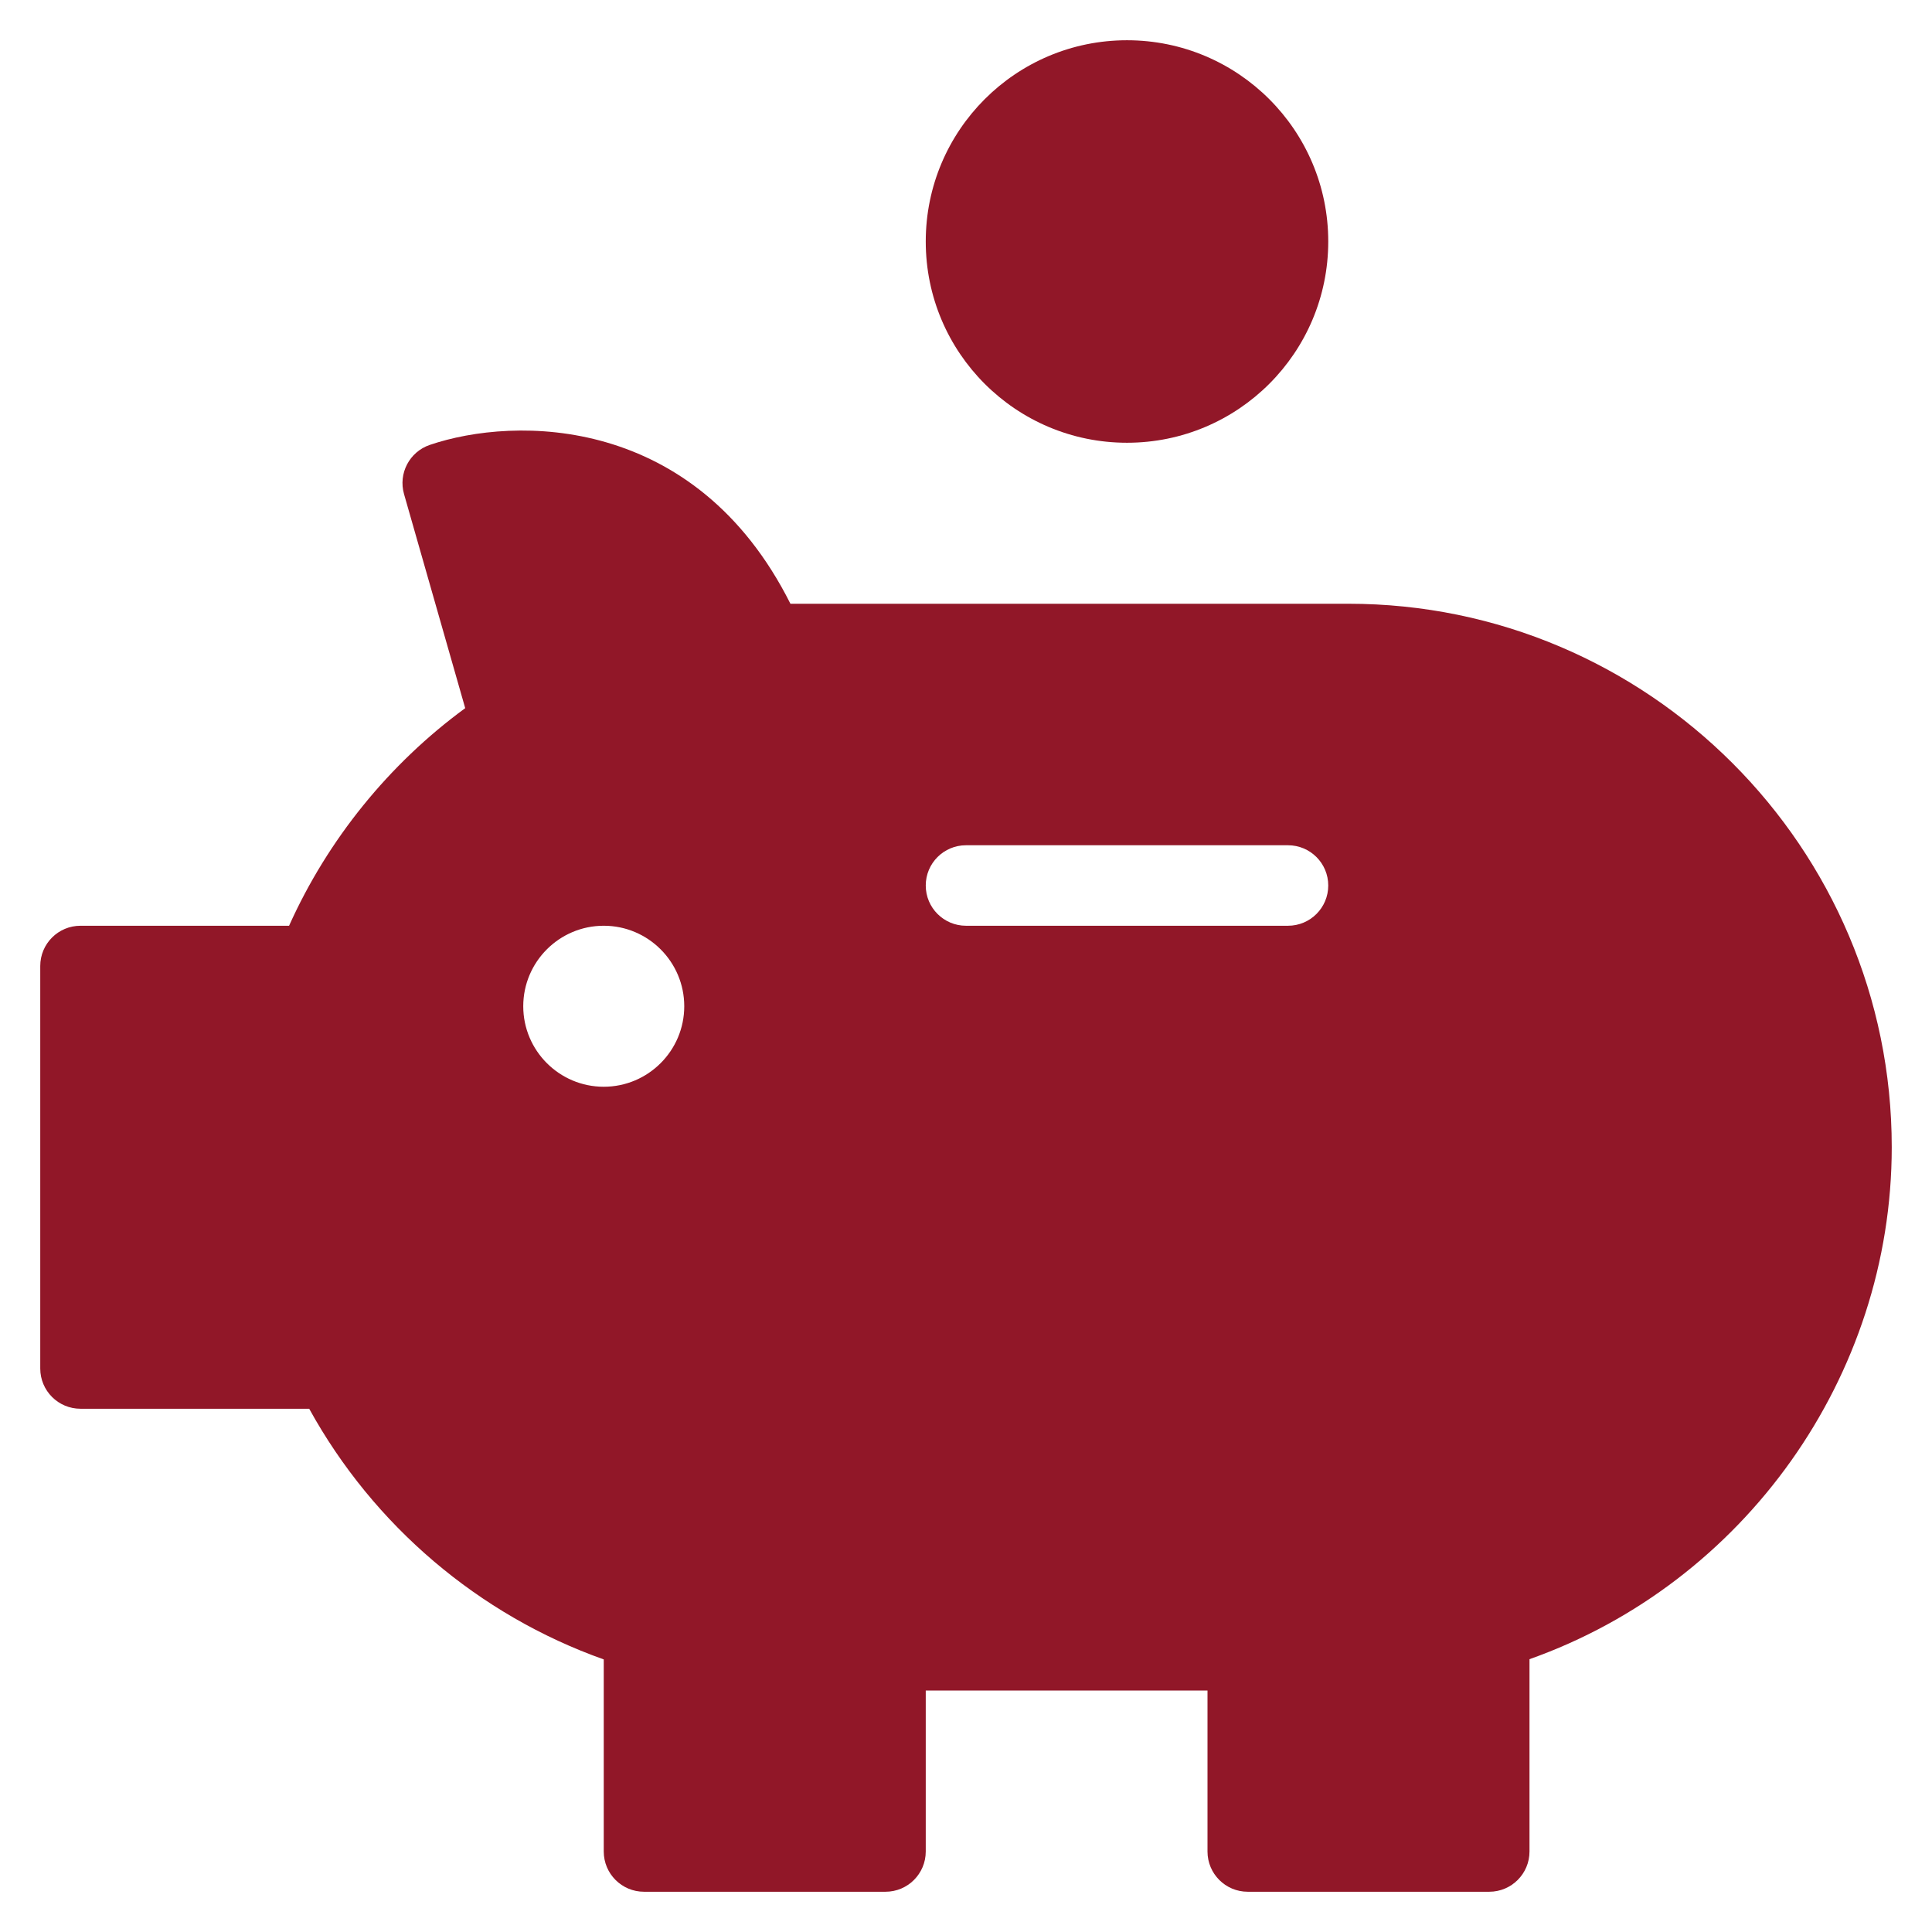
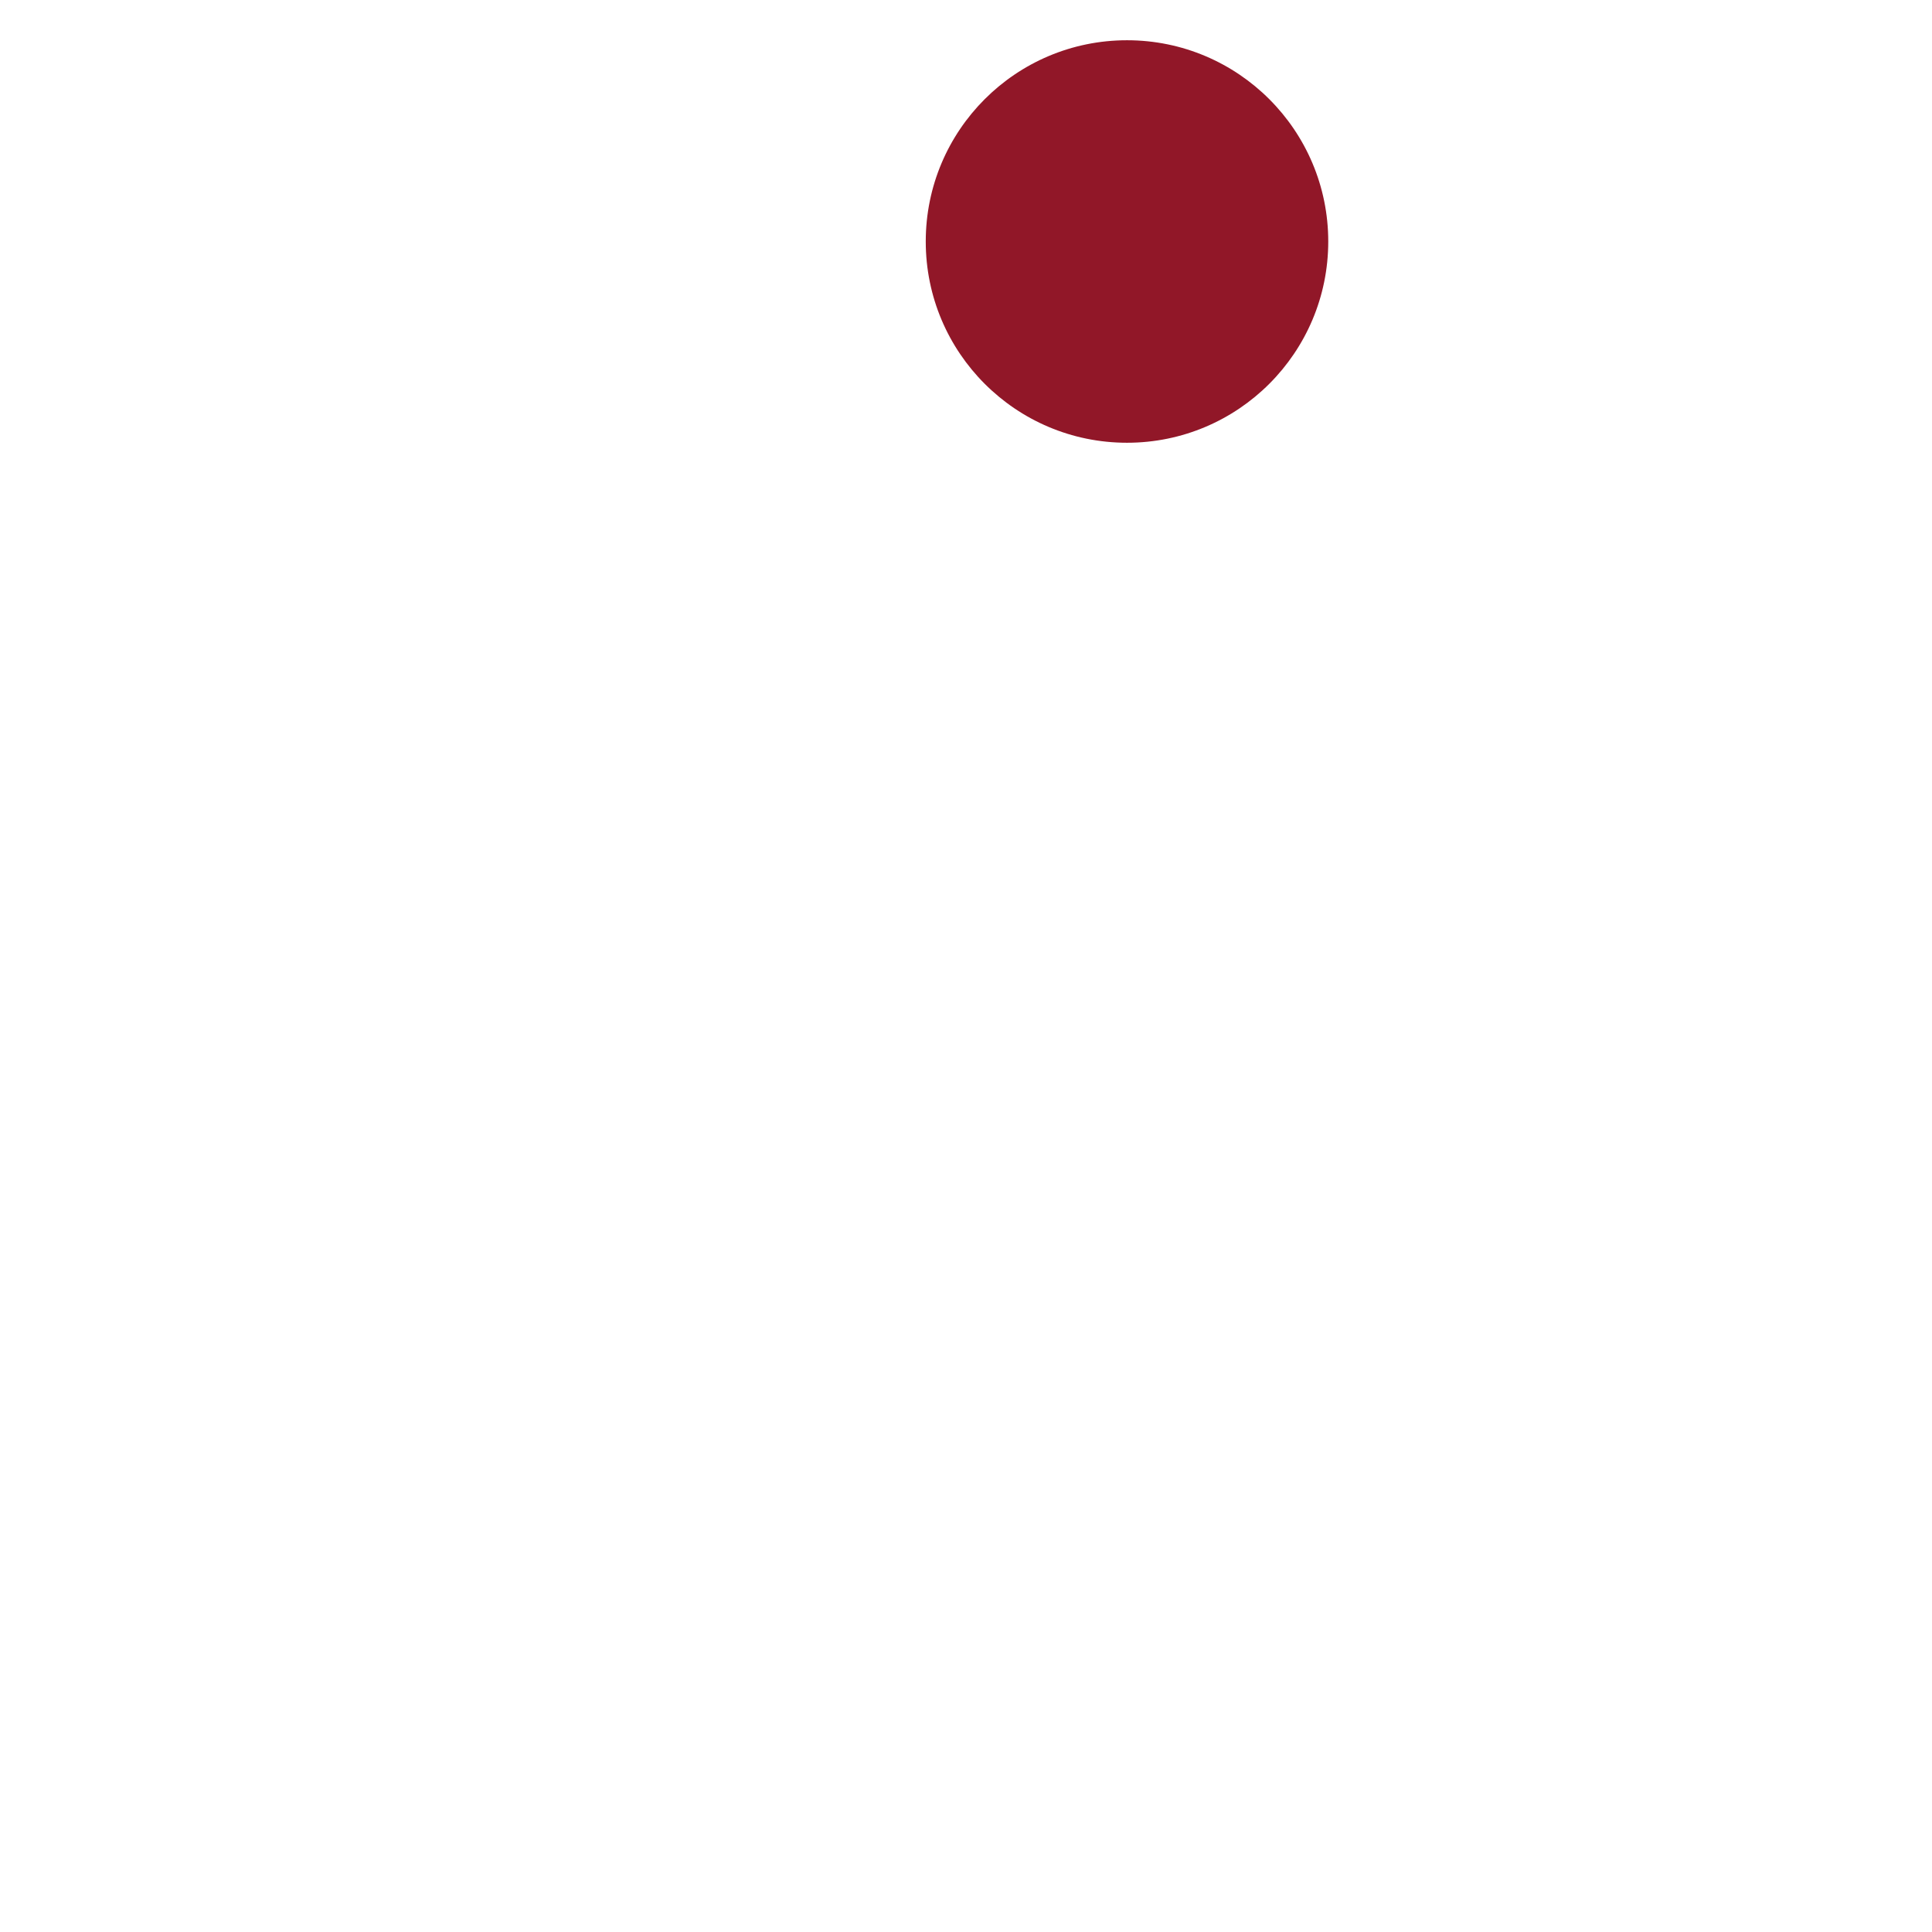
<svg xmlns="http://www.w3.org/2000/svg" width="48" height="48" viewBox="0 0 48 48">
  <g class="nc-icon-wrapper" fill="#911728">
    <circle data-color="color-2" cx="28" cy="6" r="5" />
-     <path fill="#911728" d="M33.5,15H19.638c-2.363-4.709-6.844-4.668-8.961-3.946c-0.504,0.172-0.785,0.709-0.639,1.221l1.52,5.319 C9.667,18.978,8.143,20.86,7.182,23H2c-0.552,0-1,0.447-1,1v10c0,0.553,0.448,1,1,1h5.682c1.598,2.901,4.213,5.125,7.318,6.228V46 c0,0.553,0.448,1,1,1h6c0.552,0,1-0.447,1-1v-4h7v4c0,0.553,0.448,1,1,1h6c0.552,0,1-0.447,1-1v-4.778c5.335-1.89,9-7.017,9-12.722 C47,21.056,40.944,15,33.5,15z M15,27c-1.103,0-2-0.897-2-2s0.897-2,2-2s2,0.897,2,2S16.103,27,15,27z M32,23h-8 c-0.552,0-1-0.447-1-1s0.448-1,1-1h8c0.552,0,1,0.447,1,1S32.552,23,32,23z" />
  </g>
</svg>